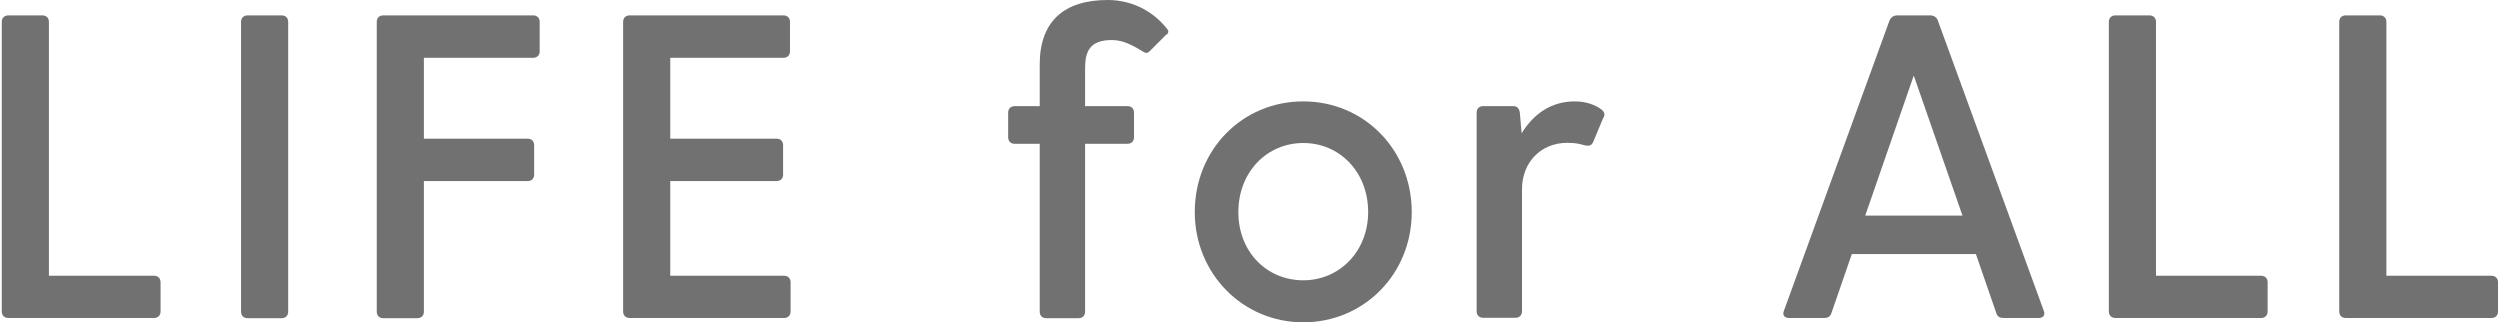
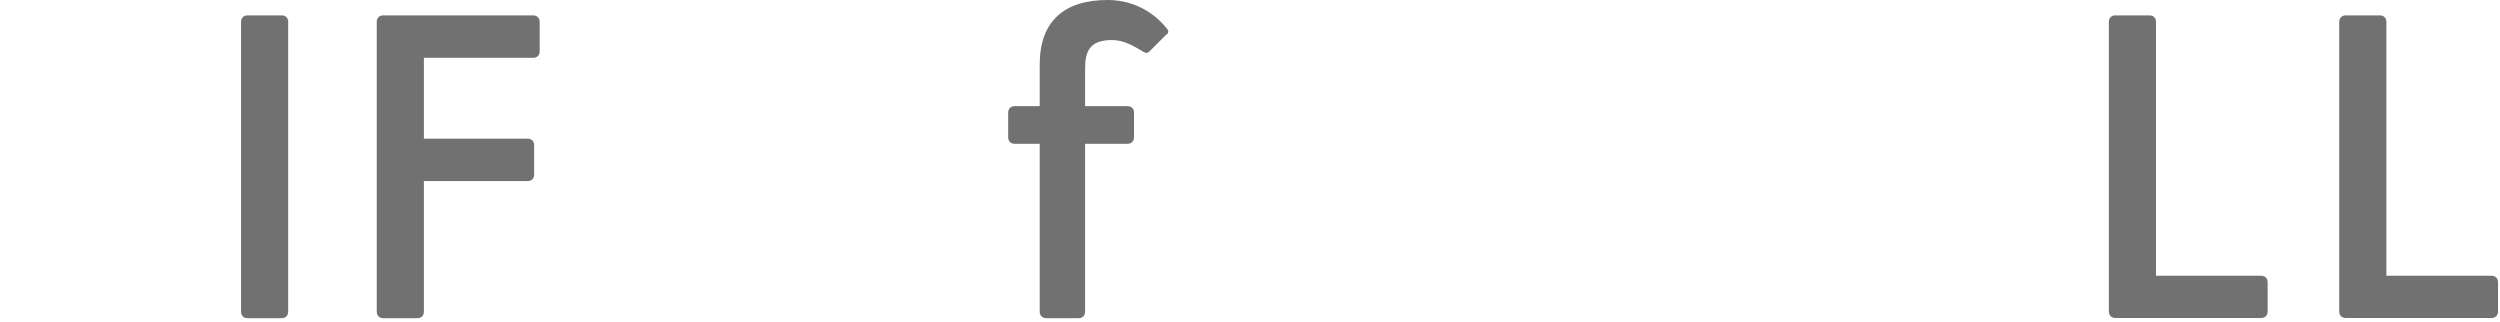
<svg xmlns="http://www.w3.org/2000/svg" width="605" height="78" viewBox="0 0 605 78" fill="none">
-   <path d="M38.855 68.262V75.375C38.855 76.329 38.235 76.95 37.28 76.95H2.004C1.049 76.95 0.428 76.329 0.428 75.375V5.299C0.428 4.344 1.049 3.724 2.004 3.724H10.262C11.216 3.724 11.837 4.344 11.837 5.299V66.734H37.28C38.235 66.734 38.855 67.355 38.855 68.31V68.262Z" fill="#727171" />
  <path d="M59.907 3.724H68.165C69.12 3.724 69.741 4.344 69.741 5.299V75.422C69.741 76.377 69.12 76.998 68.165 76.998H59.907C58.952 76.998 58.332 76.377 58.332 75.422V5.299C58.332 4.344 58.952 3.724 59.907 3.724Z" fill="#727171" />
  <path d="M130.603 5.299V12.411C130.603 13.366 129.982 13.987 129.028 13.987H102.582V33.558H127.691C128.646 33.558 129.266 34.179 129.266 35.133V42.246C129.266 43.201 128.646 43.821 127.691 43.821H102.582V75.422C102.582 76.377 101.962 76.998 101.007 76.998H92.749C91.794 76.998 91.173 76.377 91.173 75.422V5.299C91.173 4.344 91.794 3.724 92.749 3.724H129.028C129.982 3.724 130.603 4.344 130.603 5.299Z" fill="#727171" />
-   <path d="M191.323 68.262V75.375C191.323 76.329 190.702 76.95 189.747 76.95H152.37C151.416 76.95 150.795 76.329 150.795 75.375V5.299C150.795 4.344 151.416 3.724 152.37 3.724H189.604C190.559 3.724 191.179 4.344 191.179 5.299V12.411C191.179 13.366 190.559 13.987 189.604 13.987H162.204V33.558H187.933C188.888 33.558 189.509 34.179 189.509 35.133V42.246C189.509 43.201 188.888 43.821 187.933 43.821H162.204V66.734H189.747C190.702 66.734 191.323 67.355 191.323 68.31V68.262Z" fill="#727171" />
  <path d="M282.307 8.306L278.249 12.364C277.724 12.889 277.295 12.889 276.817 12.602C274.192 11.027 271.9 9.69 269.084 9.69C263.738 9.69 262.592 12.411 262.592 16.564V25.682H272.855C273.81 25.682 274.43 26.302 274.43 27.257V33.224C274.43 34.179 273.81 34.799 272.855 34.799H262.592V75.422C262.592 76.377 261.971 76.998 261.017 76.998H253.188C252.233 76.998 251.613 76.377 251.613 75.422V34.799H245.55C244.596 34.799 243.975 34.179 243.975 33.224V27.257C243.975 26.302 244.596 25.682 245.55 25.682H251.613V15.562C251.613 5.203 257.484 0 268.034 0C274.86 0 279.777 3.532 282.45 7.017C282.88 7.447 282.784 7.972 282.354 8.401L282.307 8.306Z" fill="#727171" />
-   <path d="M289.133 51.316C289.133 36.231 300.637 24.536 315.387 24.536C330.137 24.536 341.642 36.279 341.642 51.316C341.642 66.353 330.042 78 315.387 78C300.732 78 289.133 66.209 289.133 51.316ZM331.092 51.316C331.092 41.578 324.17 34.608 315.387 34.608C306.604 34.608 299.682 41.626 299.682 51.316C299.682 61.006 306.604 67.832 315.387 67.832C324.17 67.832 331.092 60.815 331.092 51.316Z" fill="#727171" />
-   <path d="M387.993 28.498L385.607 34.227C385.177 35.277 384.556 35.372 383.506 35.181C382.456 34.847 381.31 34.561 379.306 34.561C372.814 34.561 368.326 39.382 368.326 45.731V75.327C368.326 76.281 367.706 76.902 366.751 76.902H358.922C357.968 76.902 357.347 76.281 357.347 75.327V27.257C357.347 26.302 357.968 25.682 358.922 25.682H366.226C367.181 25.682 367.658 26.302 367.801 27.257L368.231 32.269C371.047 27.687 375.248 24.536 381.119 24.536C383.84 24.536 386.132 25.395 387.612 26.541C388.328 27.162 388.423 27.687 388.041 28.546L387.993 28.498Z" fill="#727171" />
-   <path d="M493.346 76.95H484.849C483.99 76.95 483.369 76.663 483.083 75.709L478.166 61.484H448.14L443.224 75.709C442.937 76.663 442.269 76.95 441.457 76.95H432.96C431.815 76.95 431.29 76.234 431.719 75.184L457.258 4.965C457.592 4.153 458.308 3.724 459.12 3.724H467.091C467.951 3.724 468.667 4.153 468.953 4.965L494.587 75.184C495.017 76.234 494.492 76.95 493.346 76.95ZM474.92 52.175L463.129 18.283L451.386 52.175H474.92Z" fill="#727171" />
  <path d="M548.767 68.262V75.375C548.767 76.329 548.147 76.95 547.192 76.95H511.916C510.961 76.95 510.34 76.329 510.34 75.375V5.299C510.34 4.344 510.961 3.724 511.916 3.724H520.174C521.129 3.724 521.749 4.344 521.749 5.299V66.734H547.192C548.147 66.734 548.767 67.355 548.767 68.31V68.262Z" fill="#727171" />
  <path d="M604.522 68.262V75.375C604.522 76.329 603.901 76.95 602.947 76.95H567.67C566.715 76.95 566.095 76.329 566.095 75.375V5.299C566.095 4.344 566.715 3.724 567.67 3.724H575.928C576.883 3.724 577.504 4.344 577.504 5.299V66.734H602.947C603.901 66.734 604.522 67.355 604.522 68.31V68.262Z" fill="#727171" />
</svg>